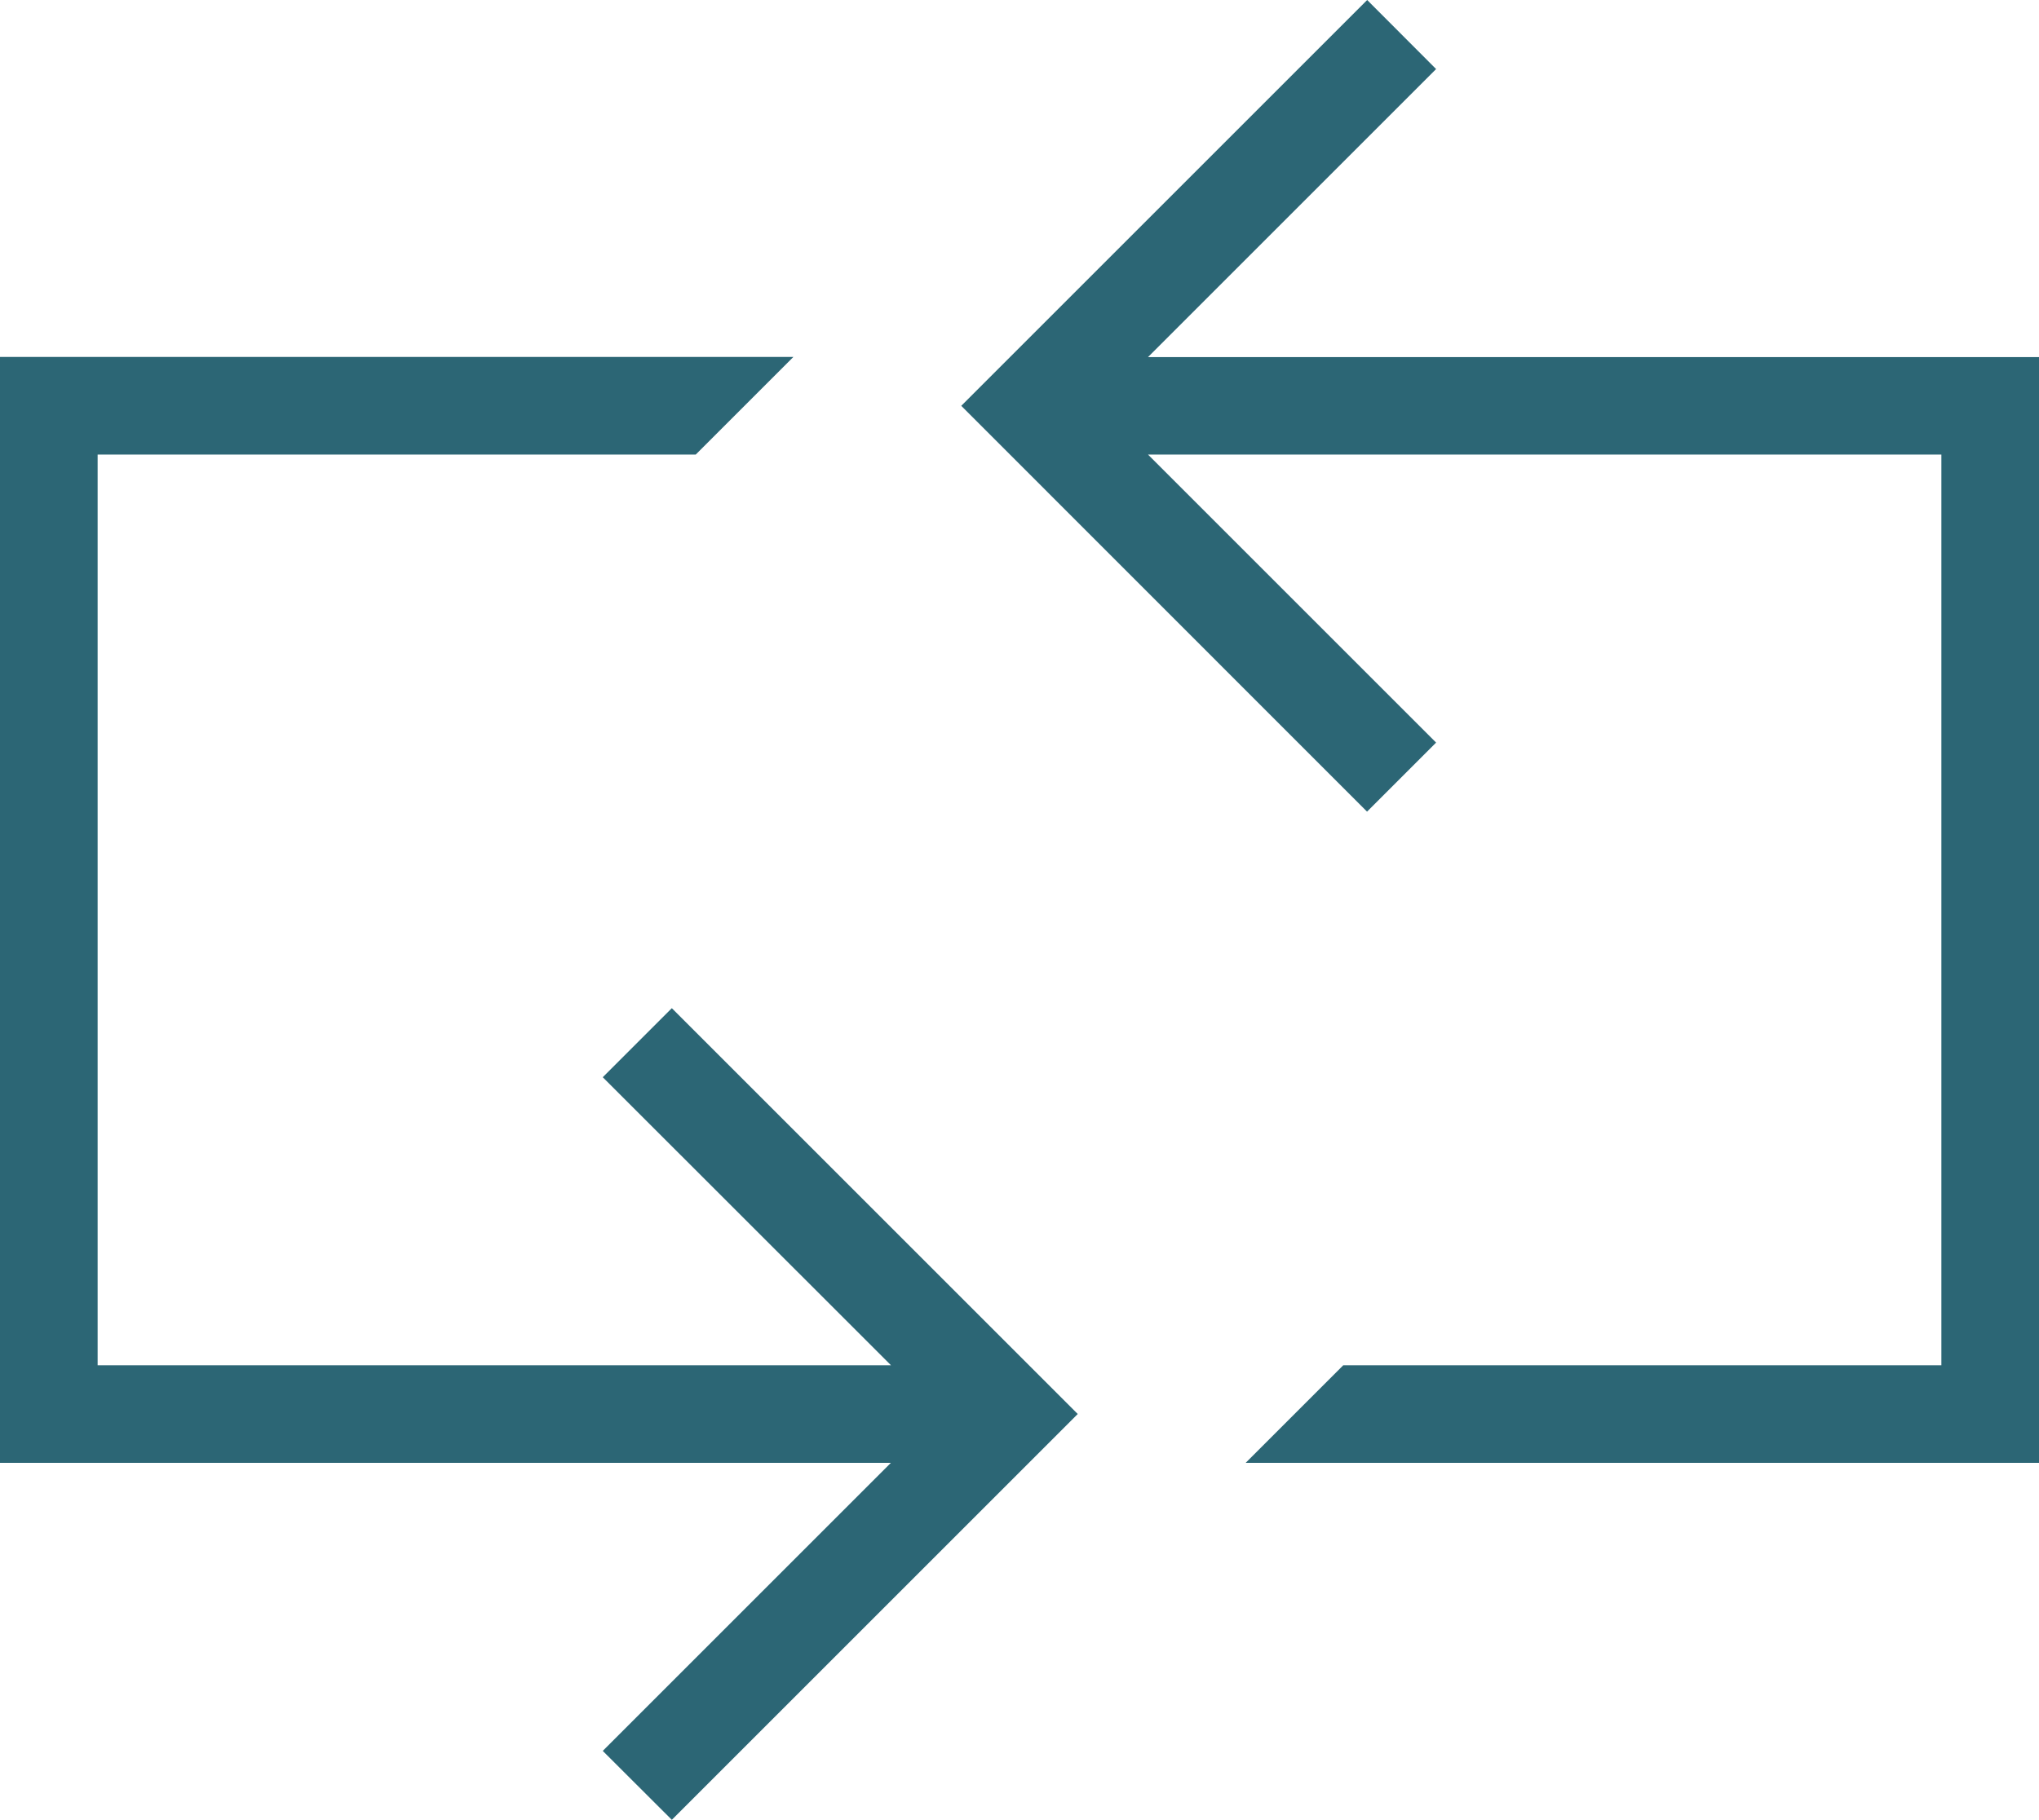
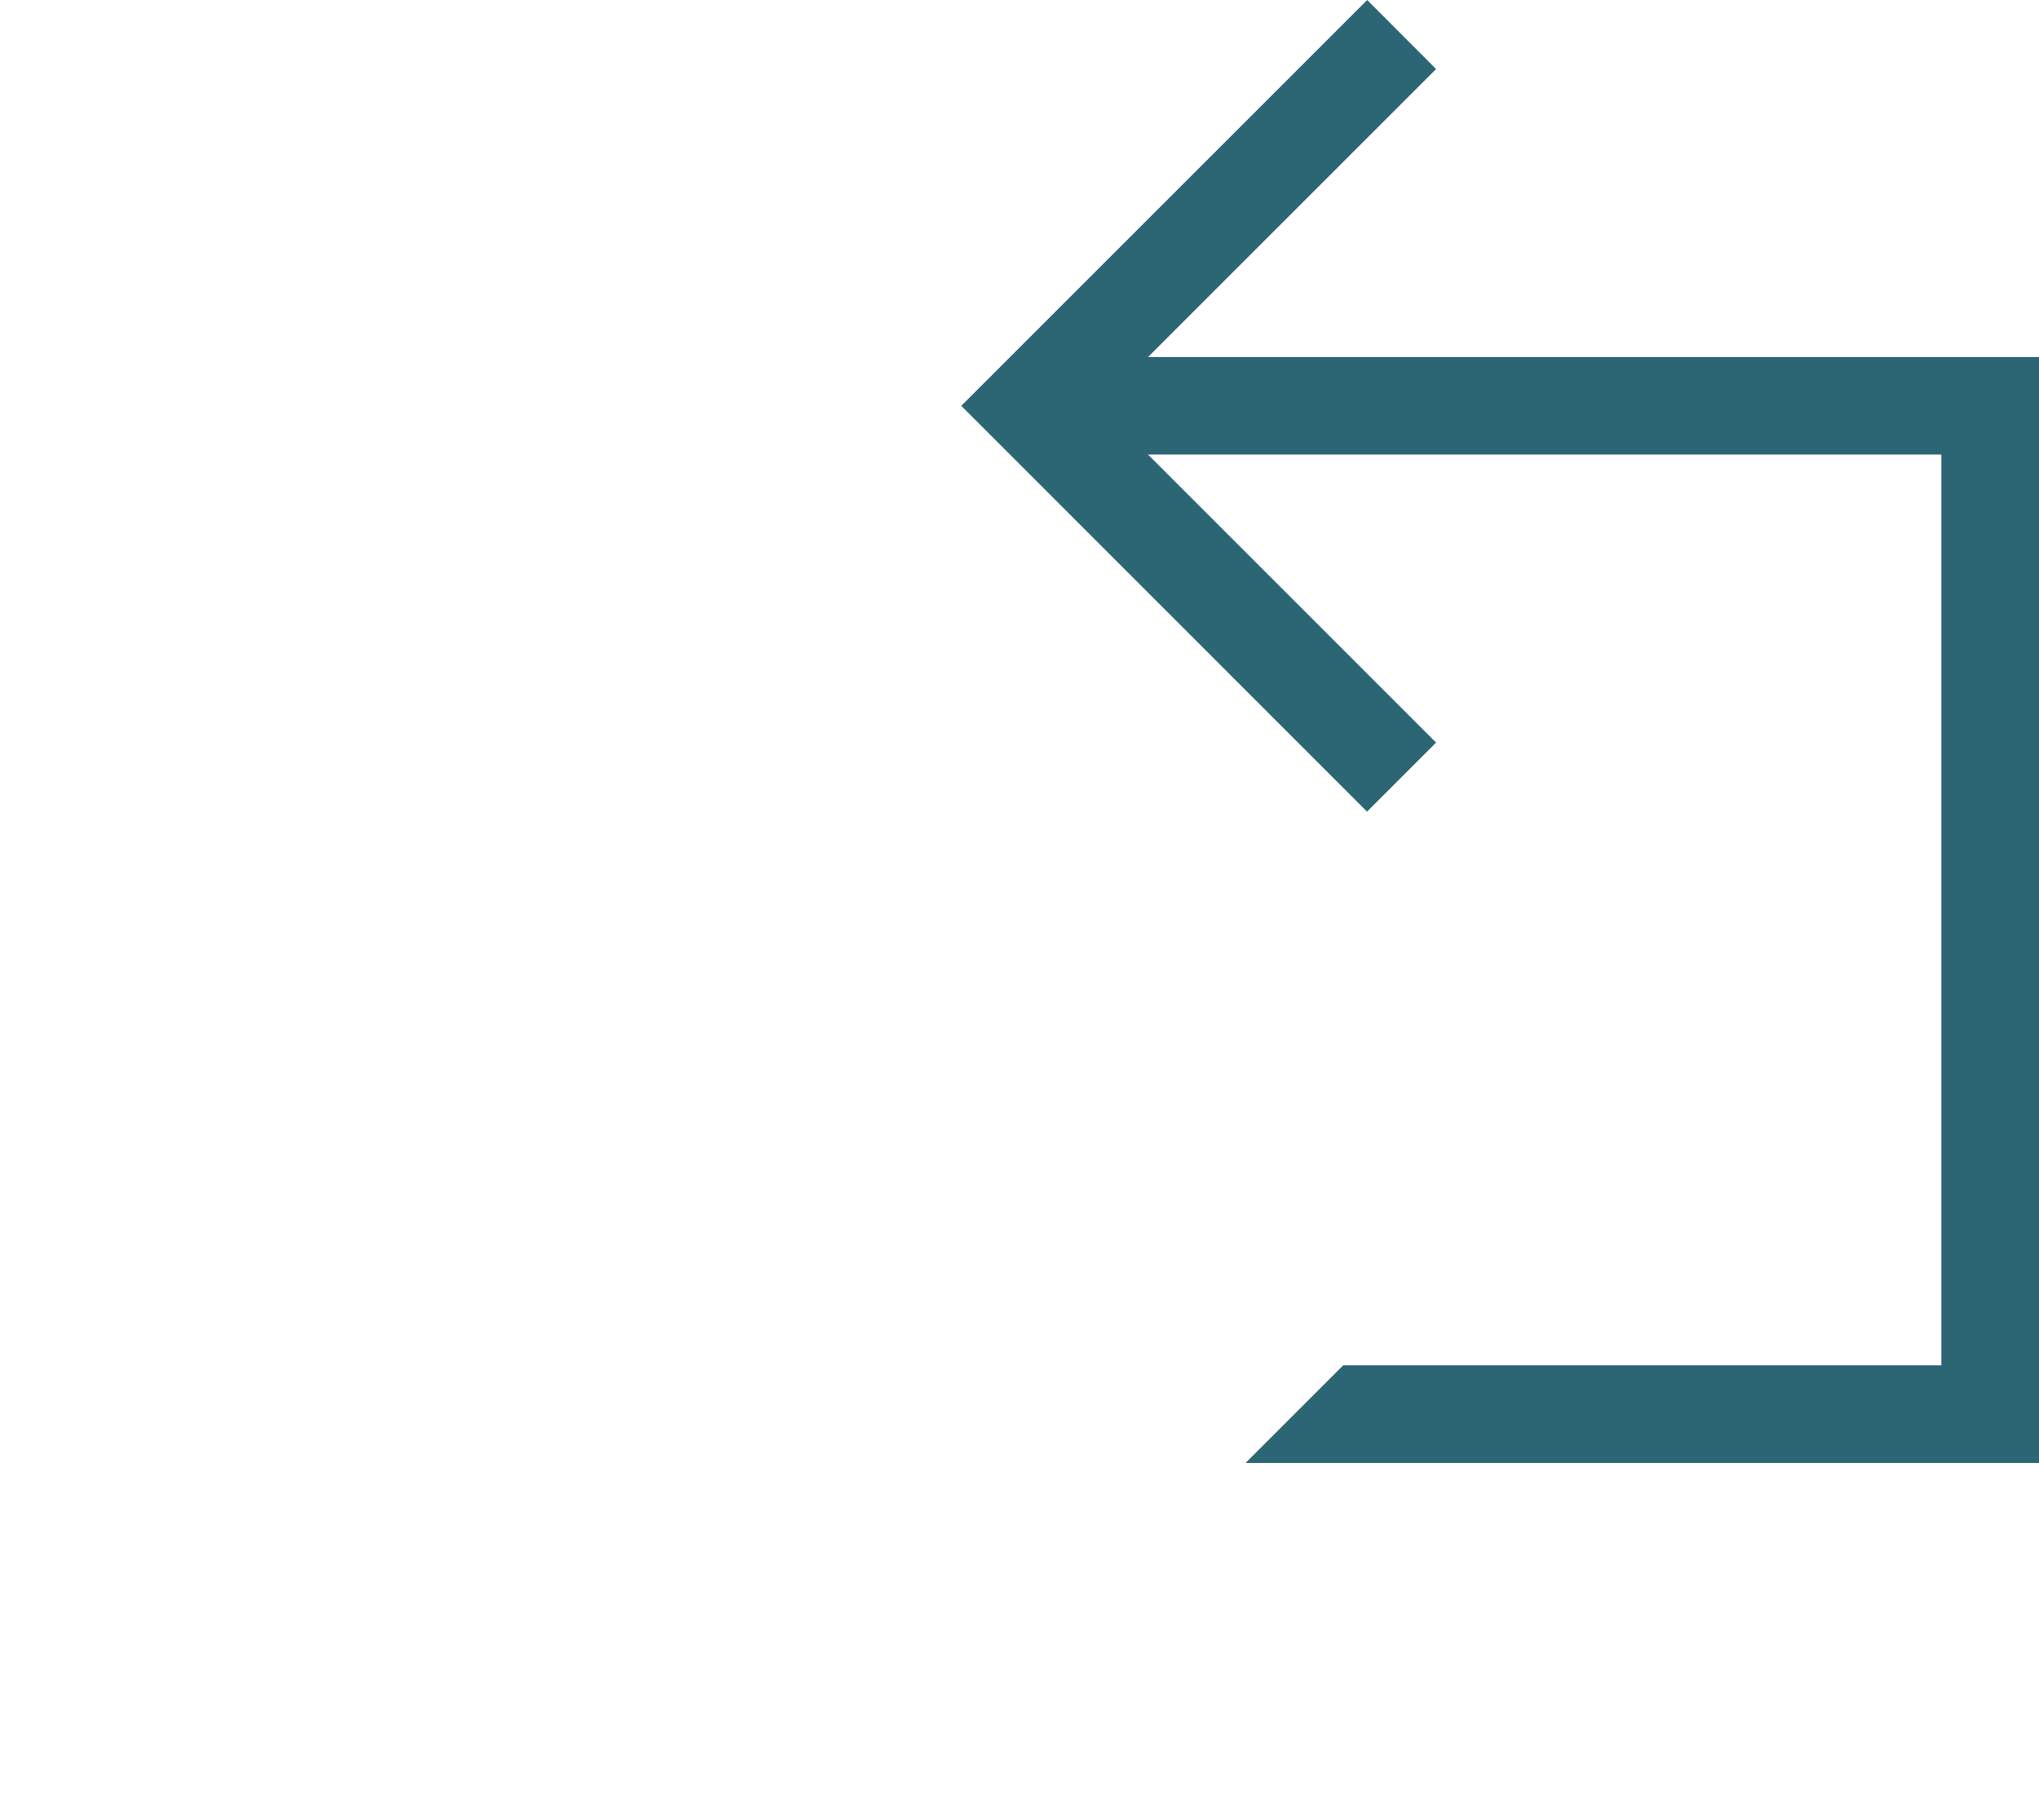
<svg xmlns="http://www.w3.org/2000/svg" viewBox="0 0 153.51 137.04">
  <title>Asset 1</title>
-   <polygon points="45.38 81.12 67.08 102.81 7.35 102.81 7.35 34.23 52.38 34.23 59.73 26.88 0 26.88 0 110.16 67.07 110.16 45.38 131.85 50.58 137.04 81.14 106.48 50.58 75.92 45.38 81.12" style="fill:#2c6675" />
  <polygon points="86.43 26.89 108.12 5.2 102.93 0 72.37 30.56 102.92 61.12 108.12 55.92 86.43 34.23 146.16 34.23 146.16 102.81 101.13 102.81 93.78 110.16 153.51 110.16 153.51 26.89 86.43 26.89" style="fill:#2c6675" />
</svg>